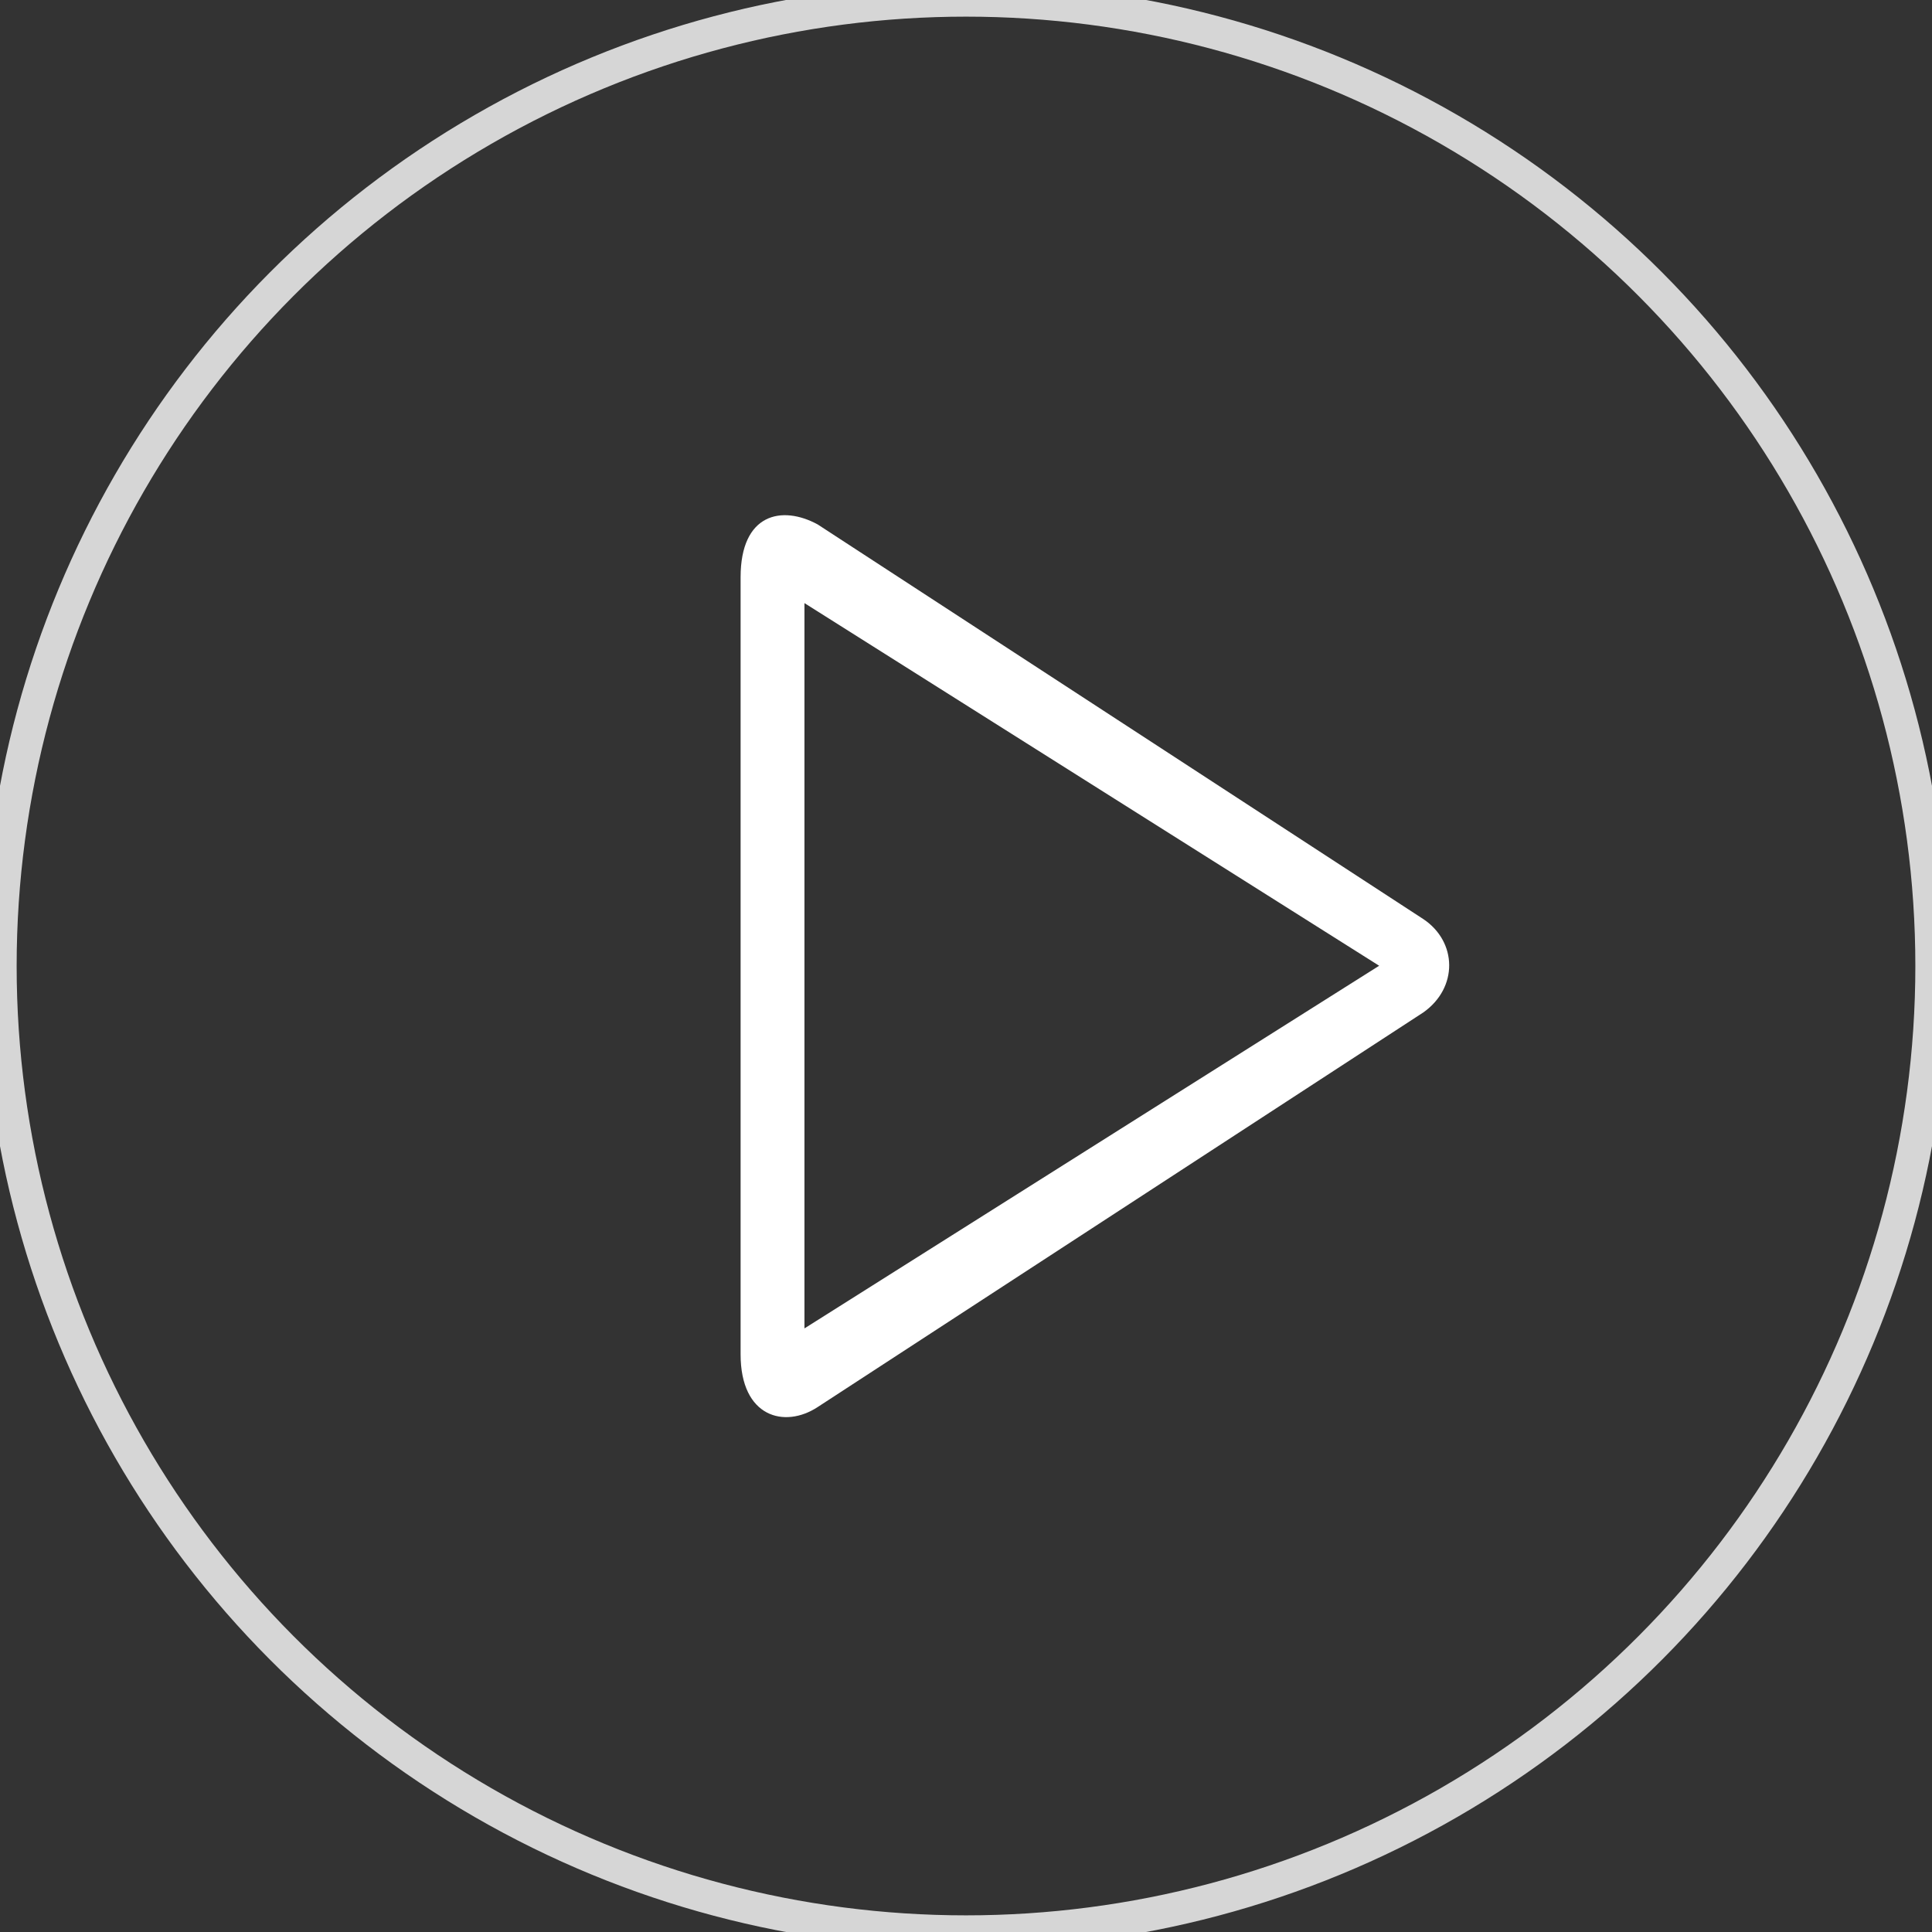
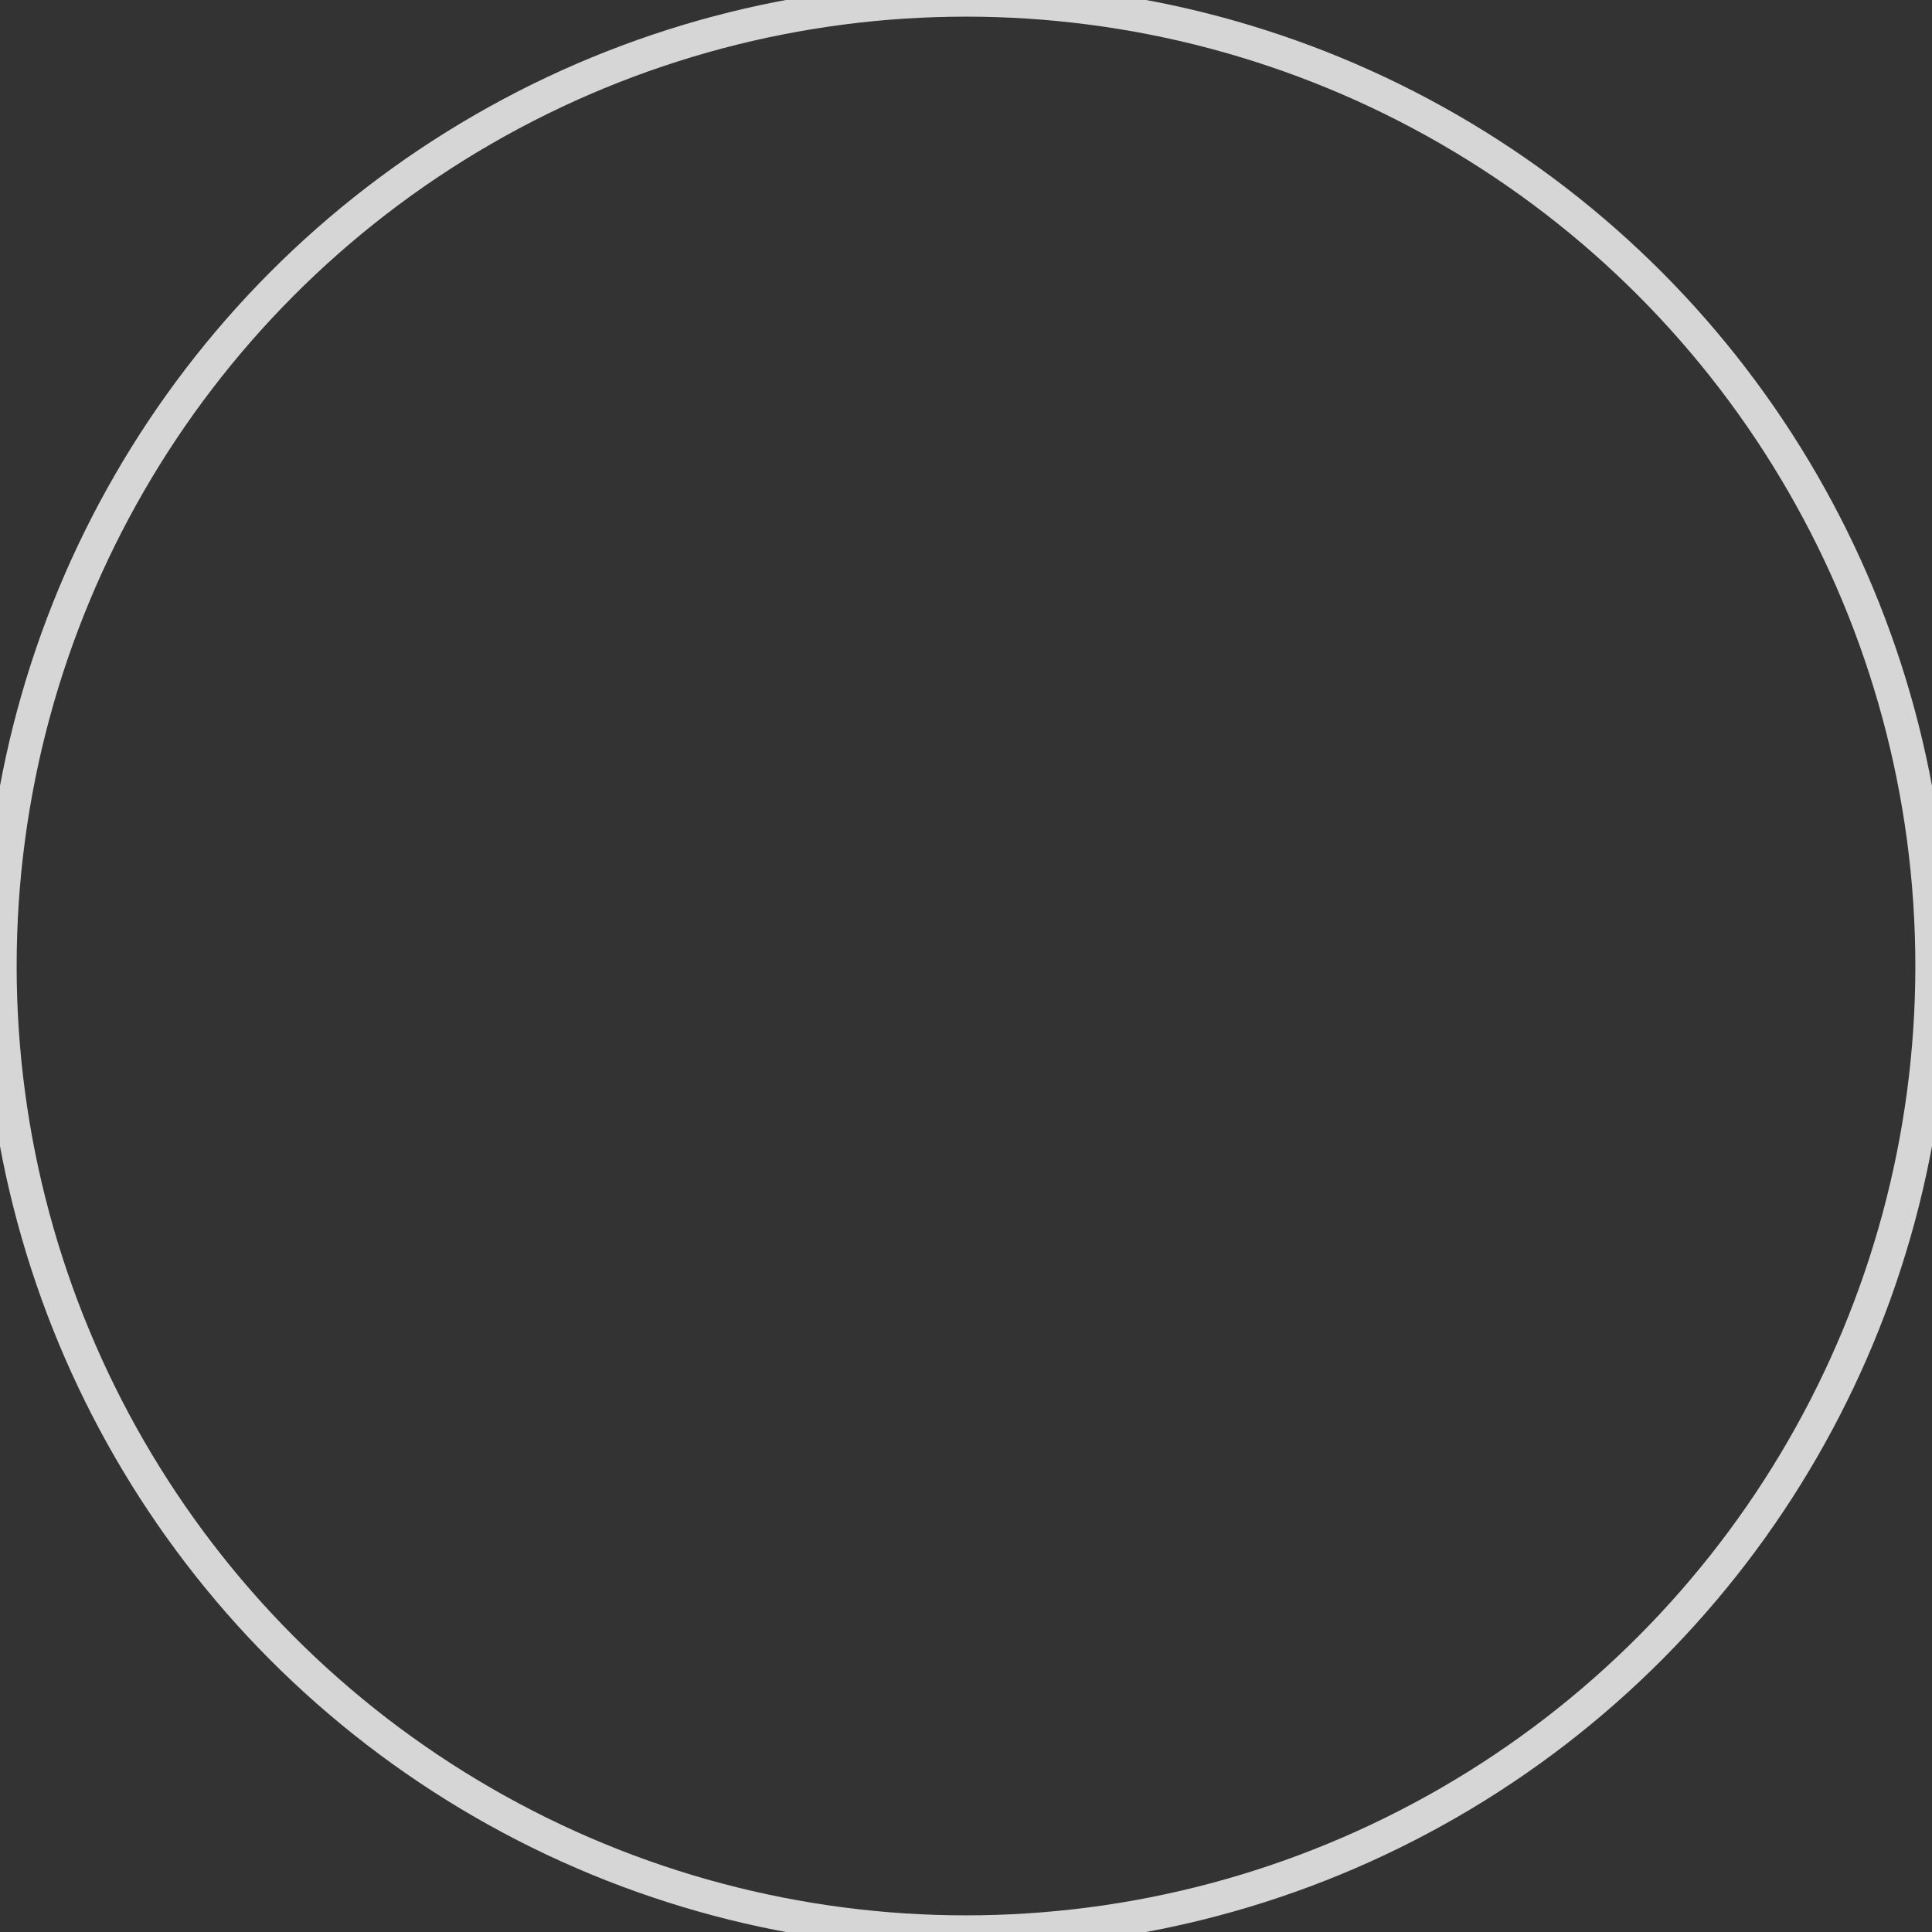
<svg xmlns="http://www.w3.org/2000/svg" width="60px" height="60px" viewBox="0 0 60 60" version="1.1">
  <rect x="0" y="0" width="60" height="60" fill="#333333" stroke="none" />
  <title>icnt_outline_playbig02_dark</title>
  <desc>Created with Sketch.</desc>
  <defs />
  <g id="Symbols" stroke="none" stroke-width="1" fill="none" fill-rule="evenodd">
    <g id="icnt_outline_playbig02_dark">
      <g id="icnt_outline_topbig01_light">
        <g>
          <g id="icnt_outline_backbig01_light" opacity="0.8" stroke="#FFFFFF" stroke-width="1.034">
            <g id="icnt_outline_backbig01_dark">
              <g id="icnt_fill_back01_light">
                <circle id="Oval" cx="30" cy="30" r="30" />
              </g>
            </g>
          </g>
-           <path d="M24.983,41.255 L24.983,18.73 L42.831,29.992 L24.983,41.255 L24.983,41.255 Z M25.394,16.287 C24.278,15.68 23,15.951 23,17.925 L23,42.06 C23,44.02 24.371,44.369 25.394,43.697 L44.204,31.441 C45.288,30.673 45.258,29.25 44.204,28.544 L25.394,16.287 Z" id="Fill-126" fill="#FFFFFF" />
        </g>
      </g>
    </g>
  </g>
</svg>